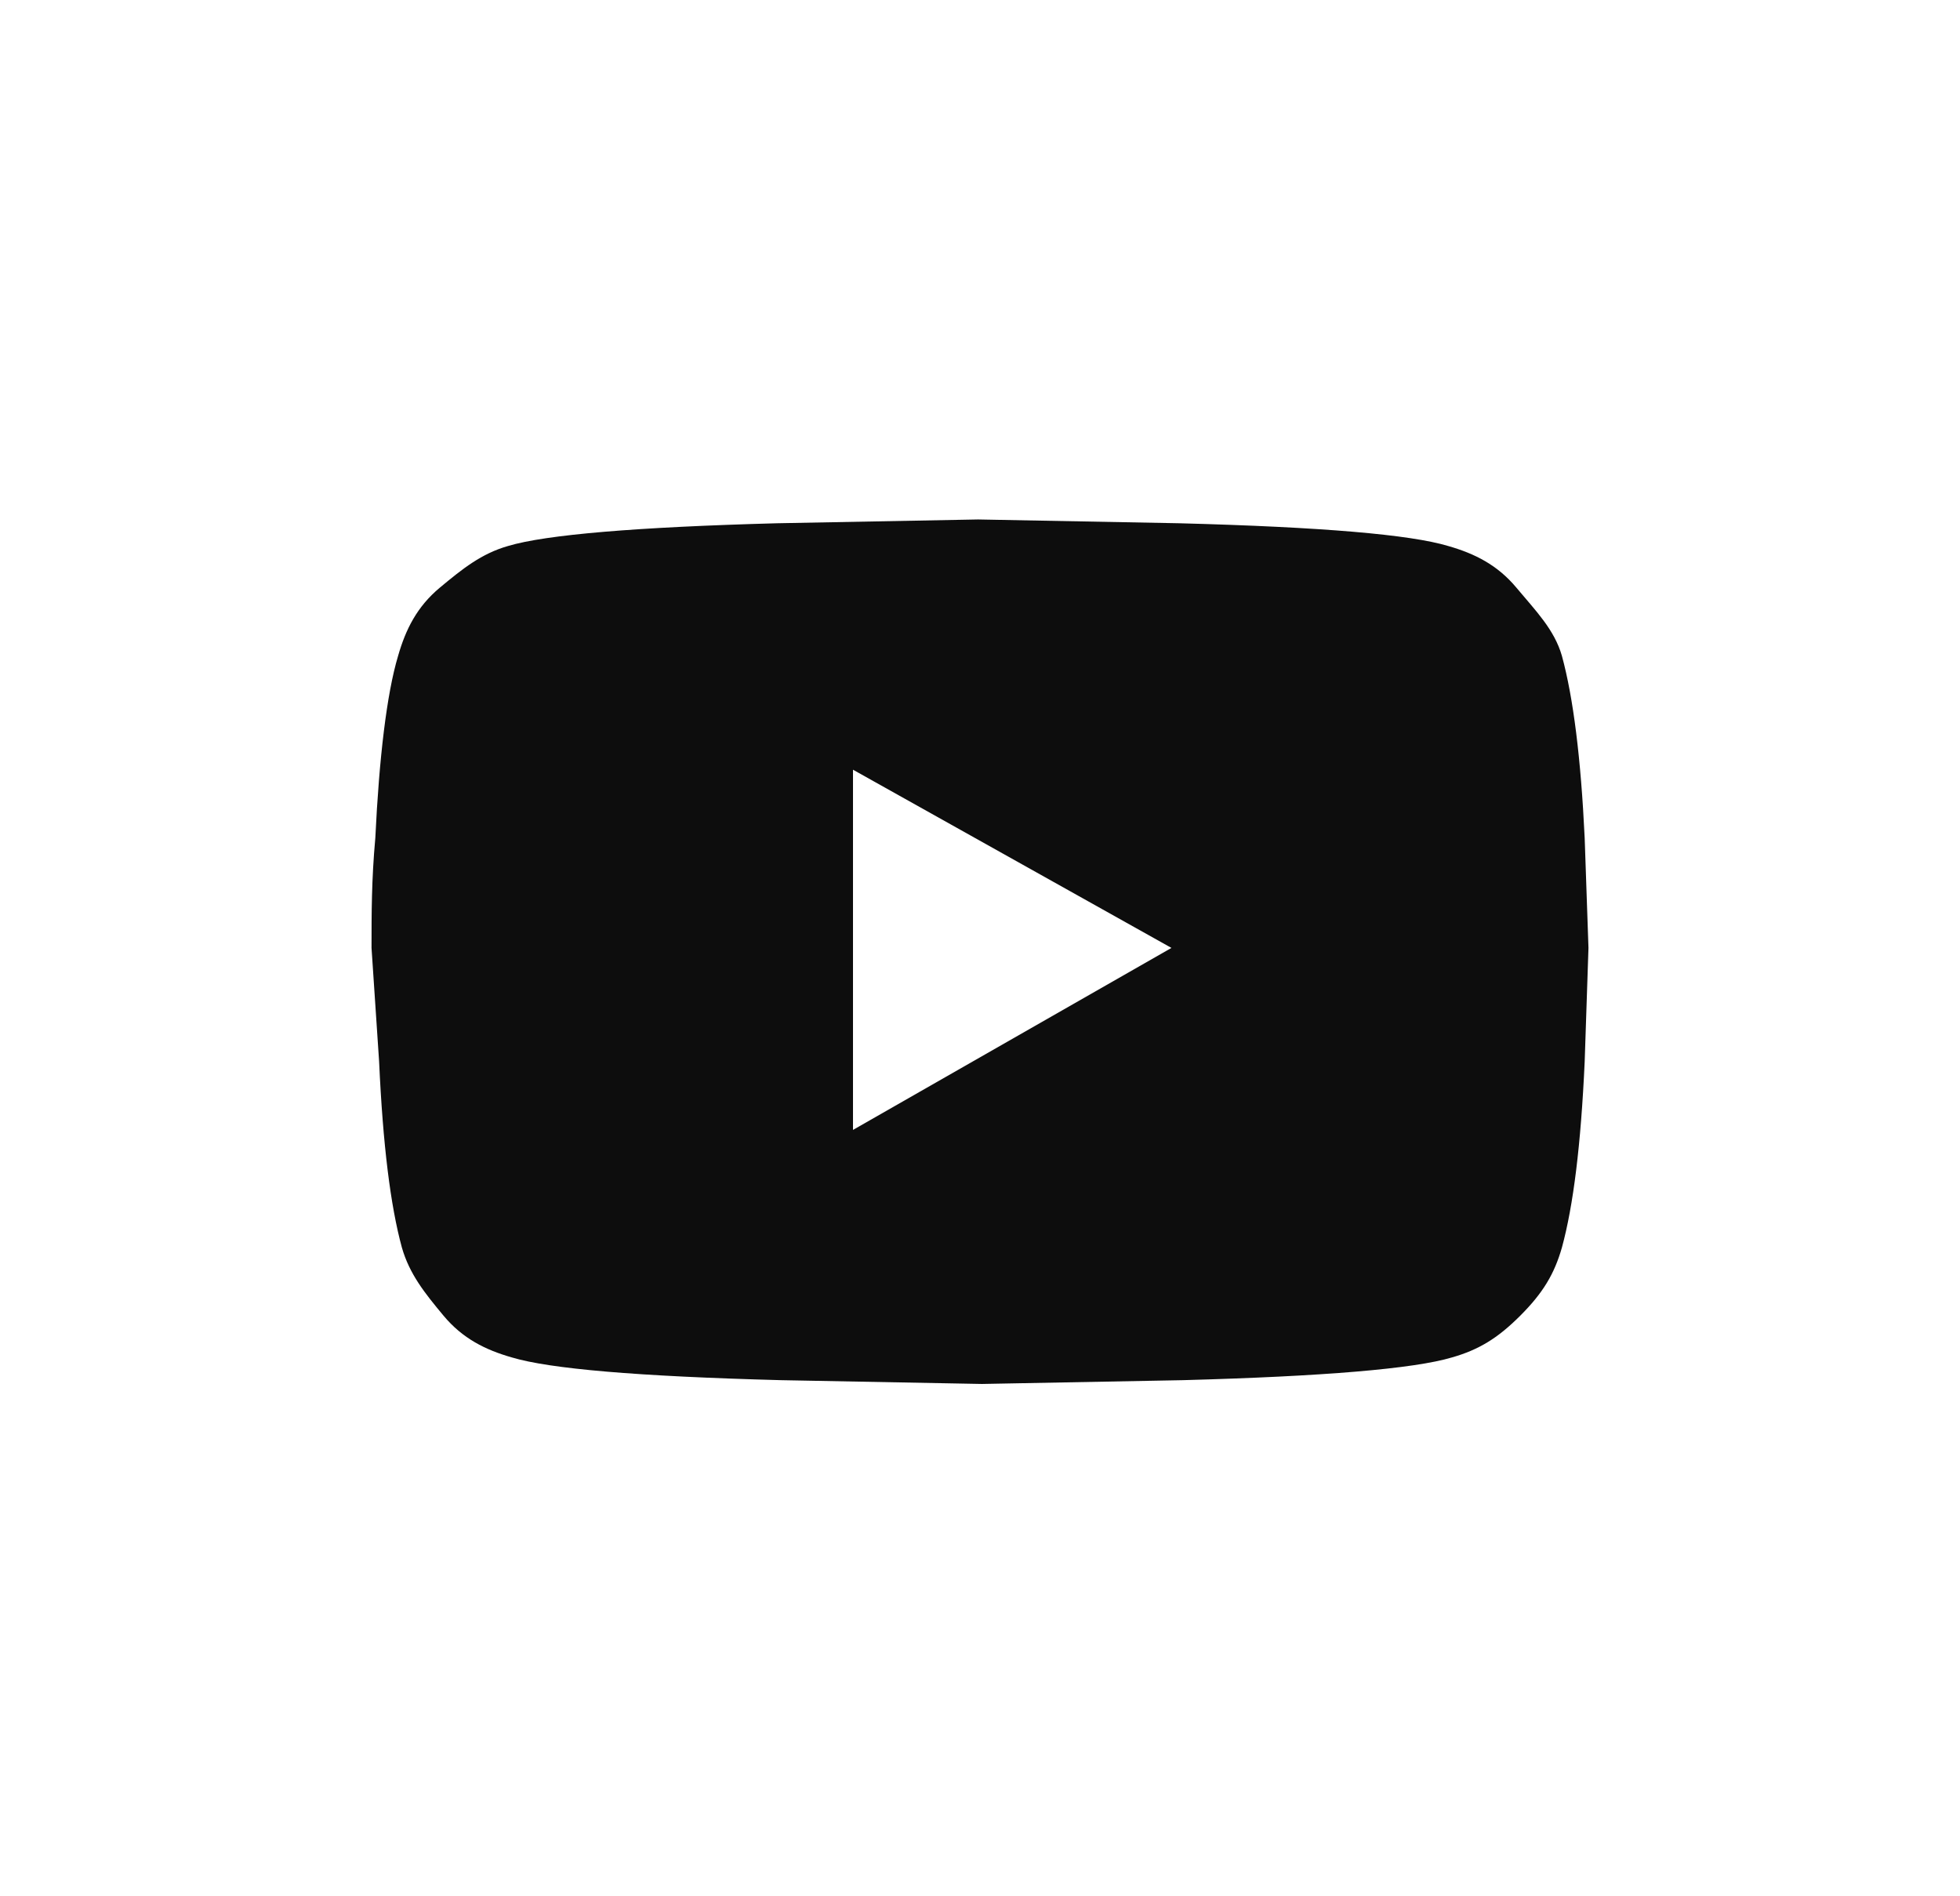
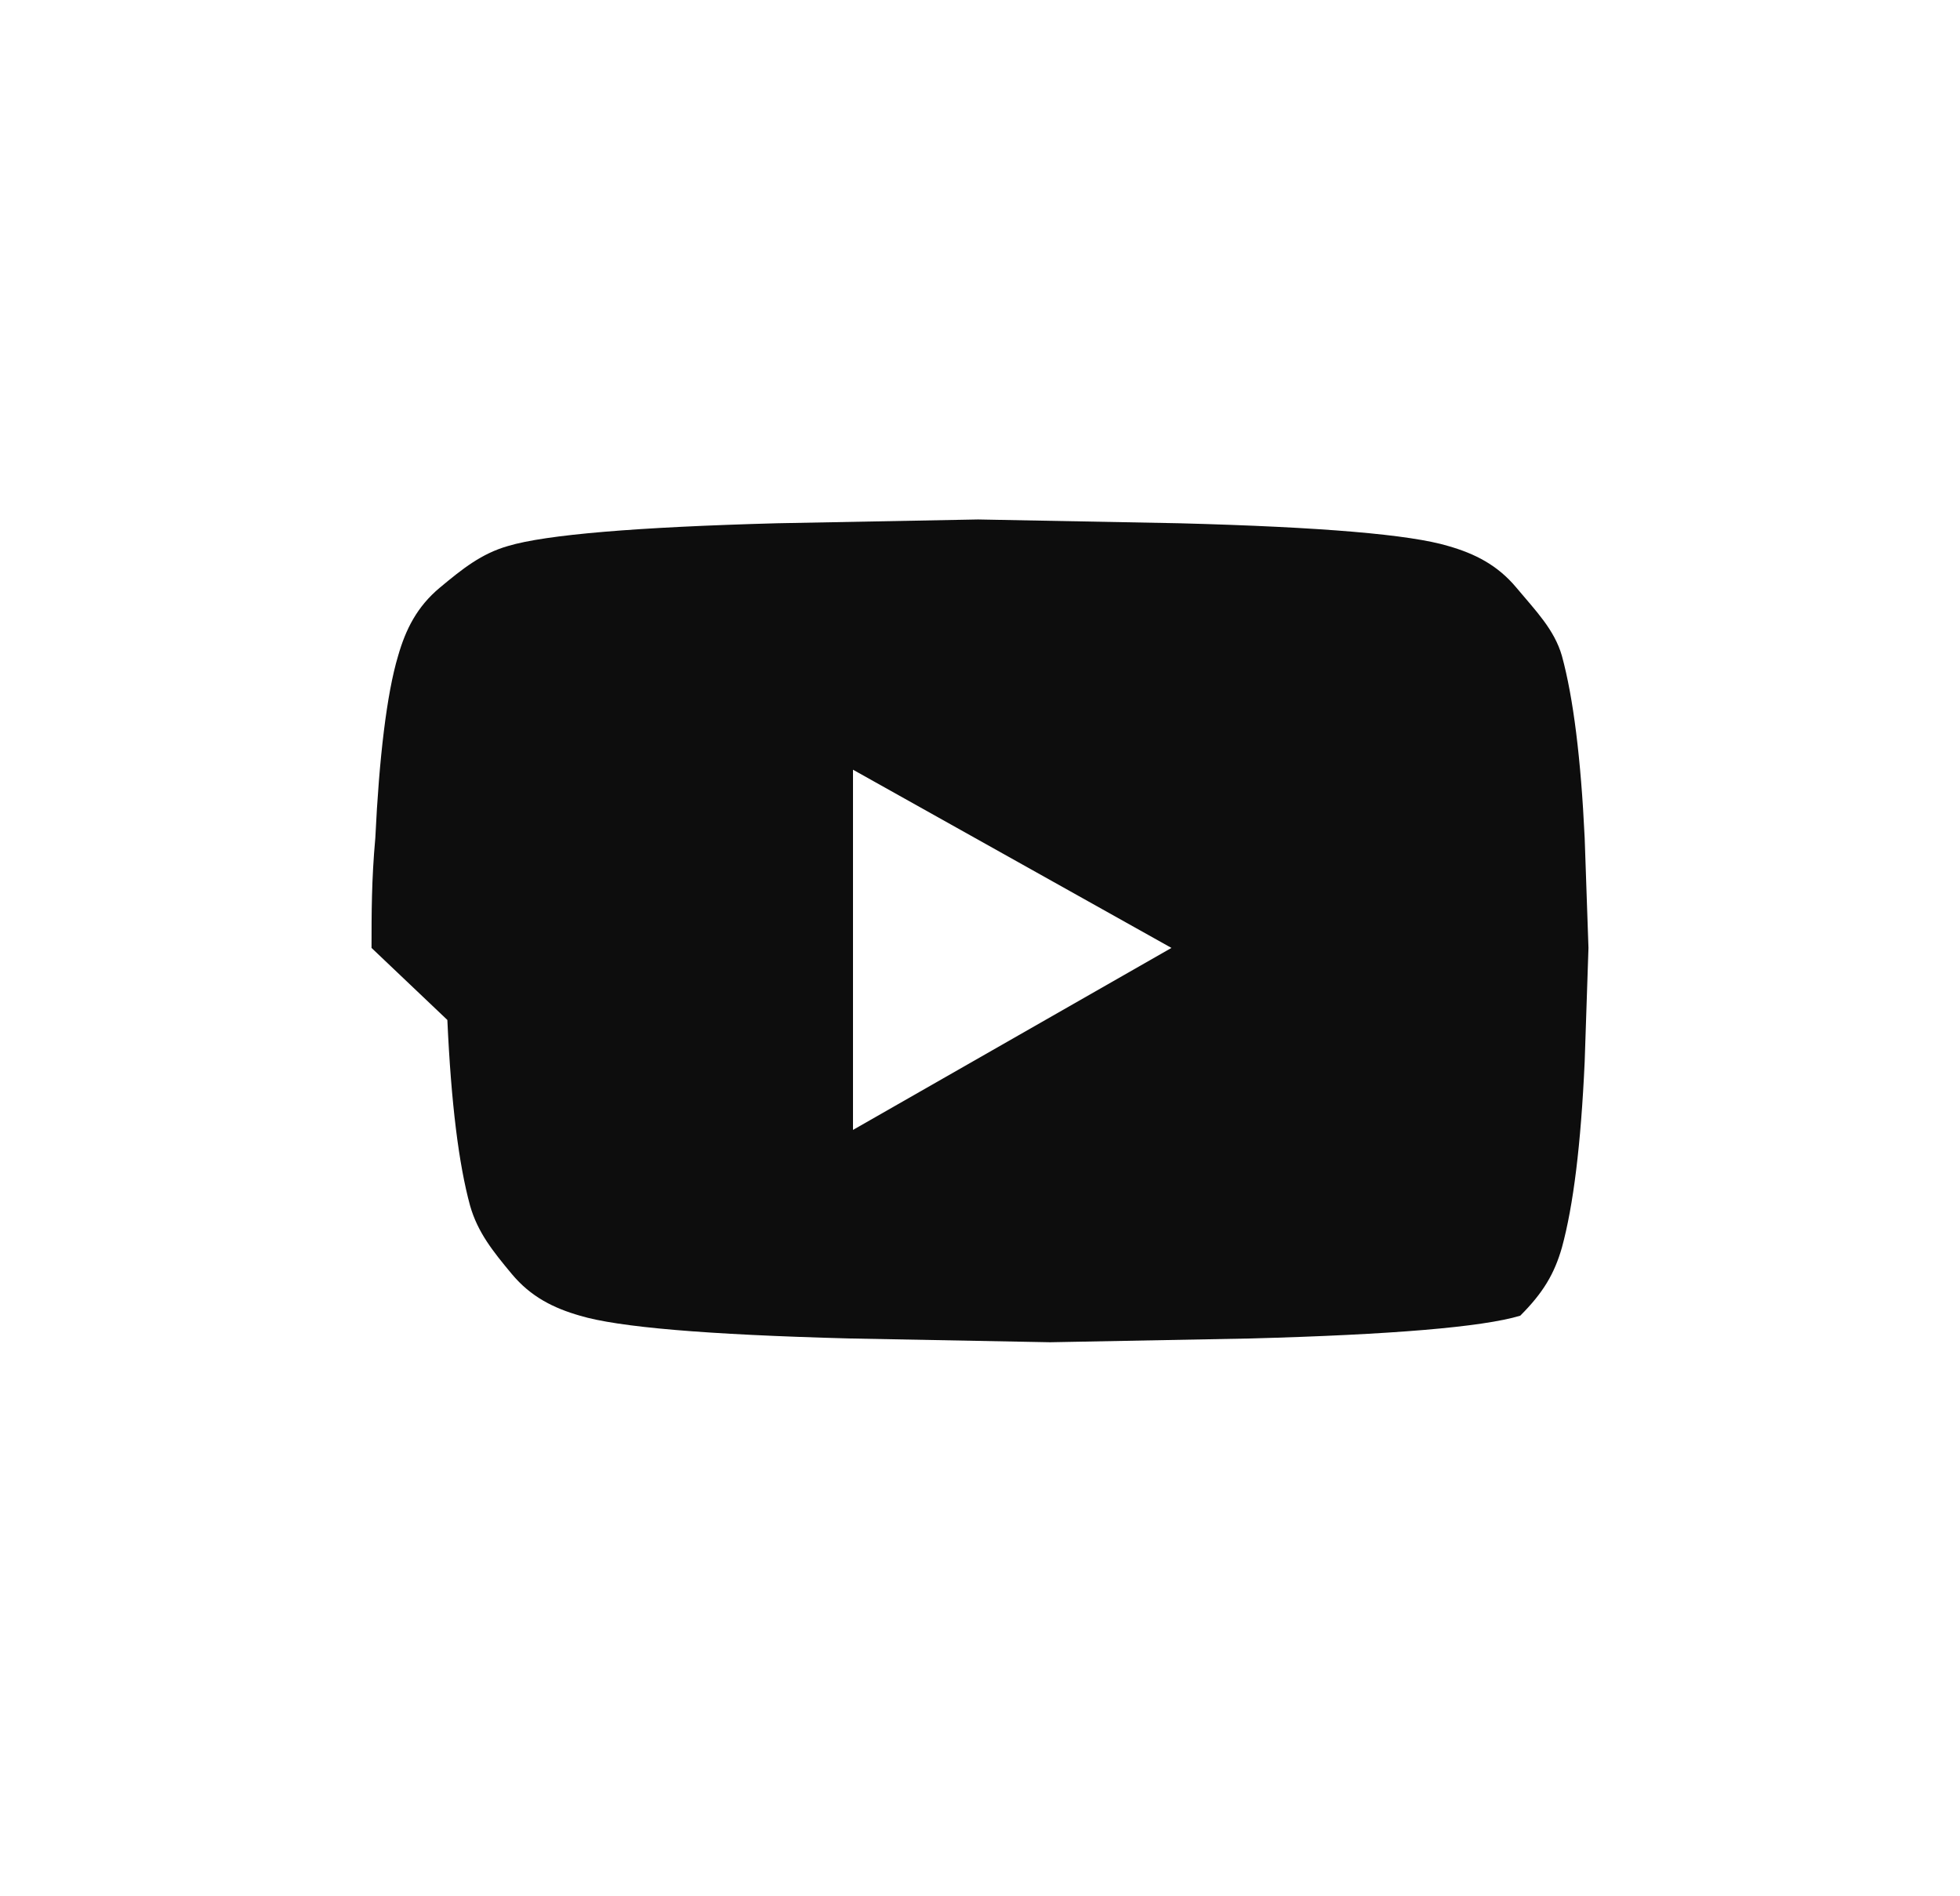
<svg xmlns="http://www.w3.org/2000/svg" version="1.1" id="Layer_1" x="0px" y="0px" viewBox="0 0 51.7 50" style="enable-background:new 0 0 51.7 50;" xml:space="preserve">
  <style type="text/css">
	.st0{fill:#0D0D0D;}
</style>
  <g>
-     <path class="st0" d="M41.2,17.3c0.3,1.1,0.5,2.7,0.6,4.8l0.1,2.9L41.8,28c-0.1,2.2-0.3,3.8-0.6,4.9c-0.2,0.7-0.5,1.2-1.1,1.8   s-1.1,0.9-1.8,1.1c-1,0.3-3.4,0.5-7.1,0.6l-5.3,0.1l-5.3-0.1c-3.8-0.1-6.1-0.3-7.1-0.6c-0.7-0.2-1.3-0.5-1.8-1.1s-0.9-1.1-1.1-1.8   c-0.3-1.1-0.5-2.7-0.6-4.9L9.8,25c0-0.9,0-1.8,0.1-2.9c0.1-2.1,0.3-3.8,0.6-4.8c0.2-0.7,0.5-1.3,1.1-1.8s1.1-0.9,1.8-1.1   c1-0.3,3.4-0.5,7.1-0.6l5.3-0.1l5.3,0.1c3.8,0.1,6.1,0.3,7.1,0.6c0.7,0.2,1.3,0.5,1.8,1.1S41,16.6,41.2,17.3z M22.5,29.8l8.4-4.8   l-8.4-4.7V29.8z" />
+     <path class="st0" d="M41.2,17.3c0.3,1.1,0.5,2.7,0.6,4.8l0.1,2.9L41.8,28c-0.1,2.2-0.3,3.8-0.6,4.9c-0.2,0.7-0.5,1.2-1.1,1.8   c-1,0.3-3.4,0.5-7.1,0.6l-5.3,0.1l-5.3-0.1c-3.8-0.1-6.1-0.3-7.1-0.6c-0.7-0.2-1.3-0.5-1.8-1.1s-0.9-1.1-1.1-1.8   c-0.3-1.1-0.5-2.7-0.6-4.9L9.8,25c0-0.9,0-1.8,0.1-2.9c0.1-2.1,0.3-3.8,0.6-4.8c0.2-0.7,0.5-1.3,1.1-1.8s1.1-0.9,1.8-1.1   c1-0.3,3.4-0.5,7.1-0.6l5.3-0.1l5.3,0.1c3.8,0.1,6.1,0.3,7.1,0.6c0.7,0.2,1.3,0.5,1.8,1.1S41,16.6,41.2,17.3z M22.5,29.8l8.4-4.8   l-8.4-4.7V29.8z" />
  </g>
</svg>